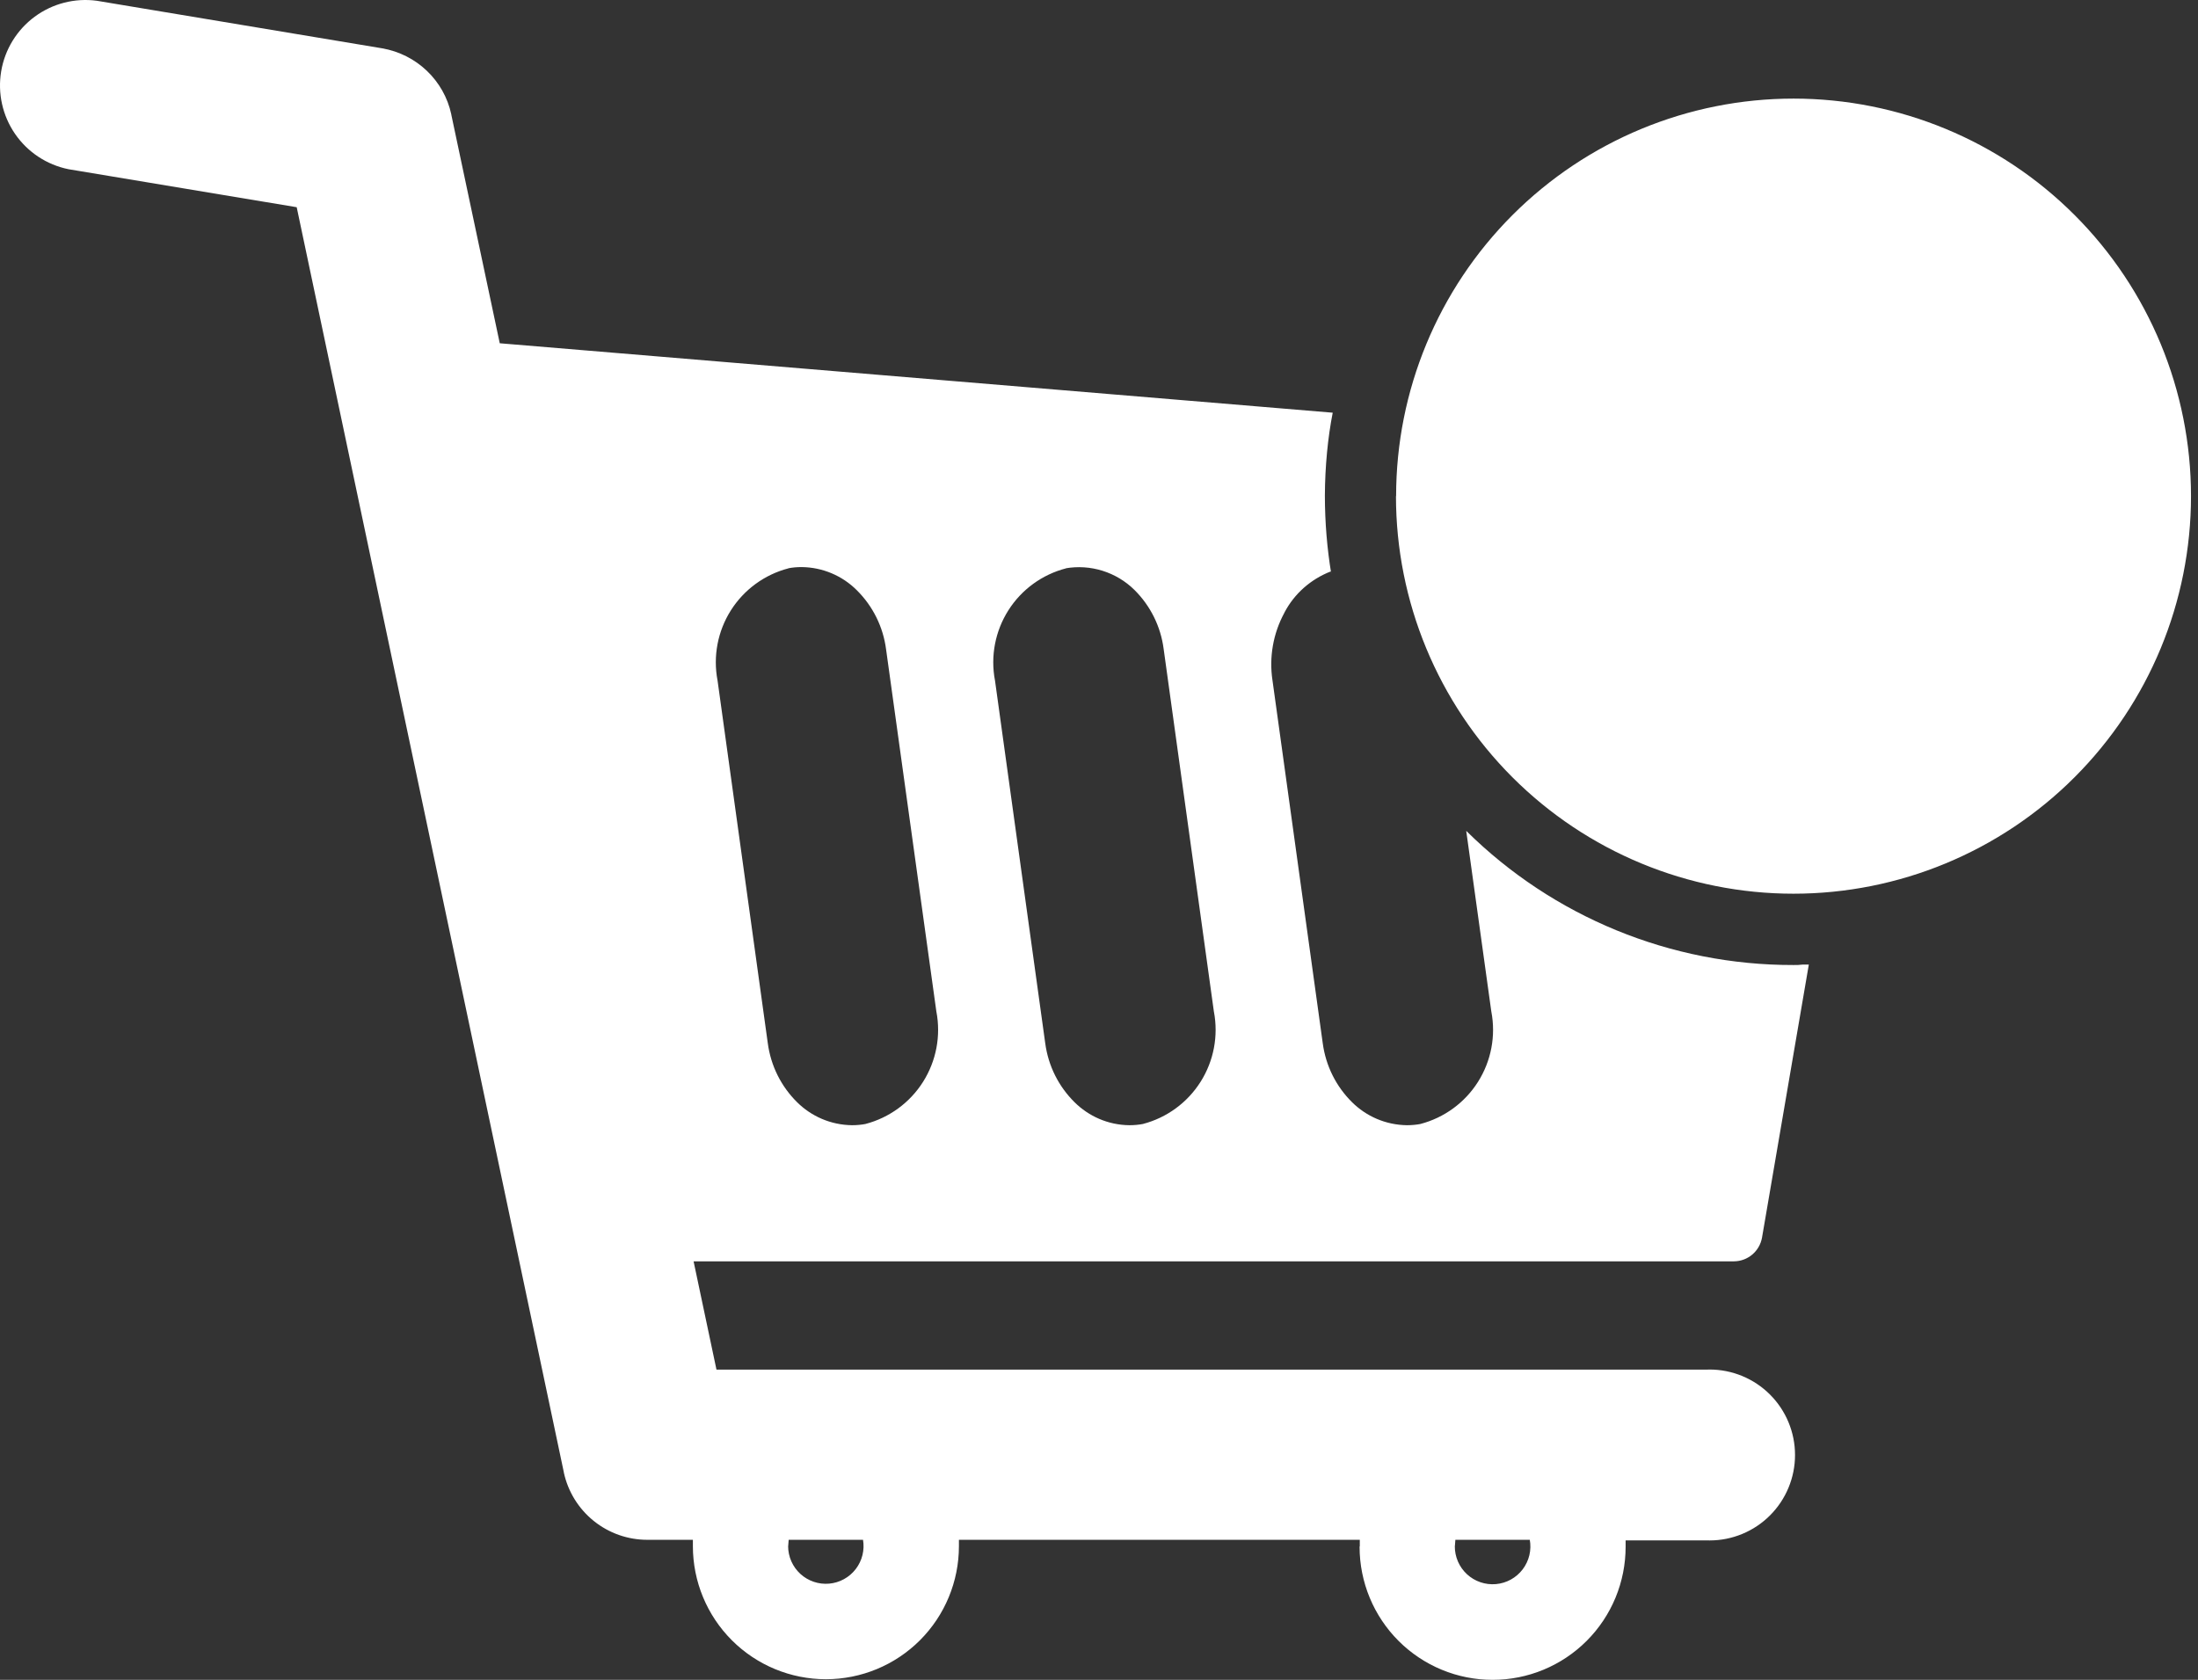
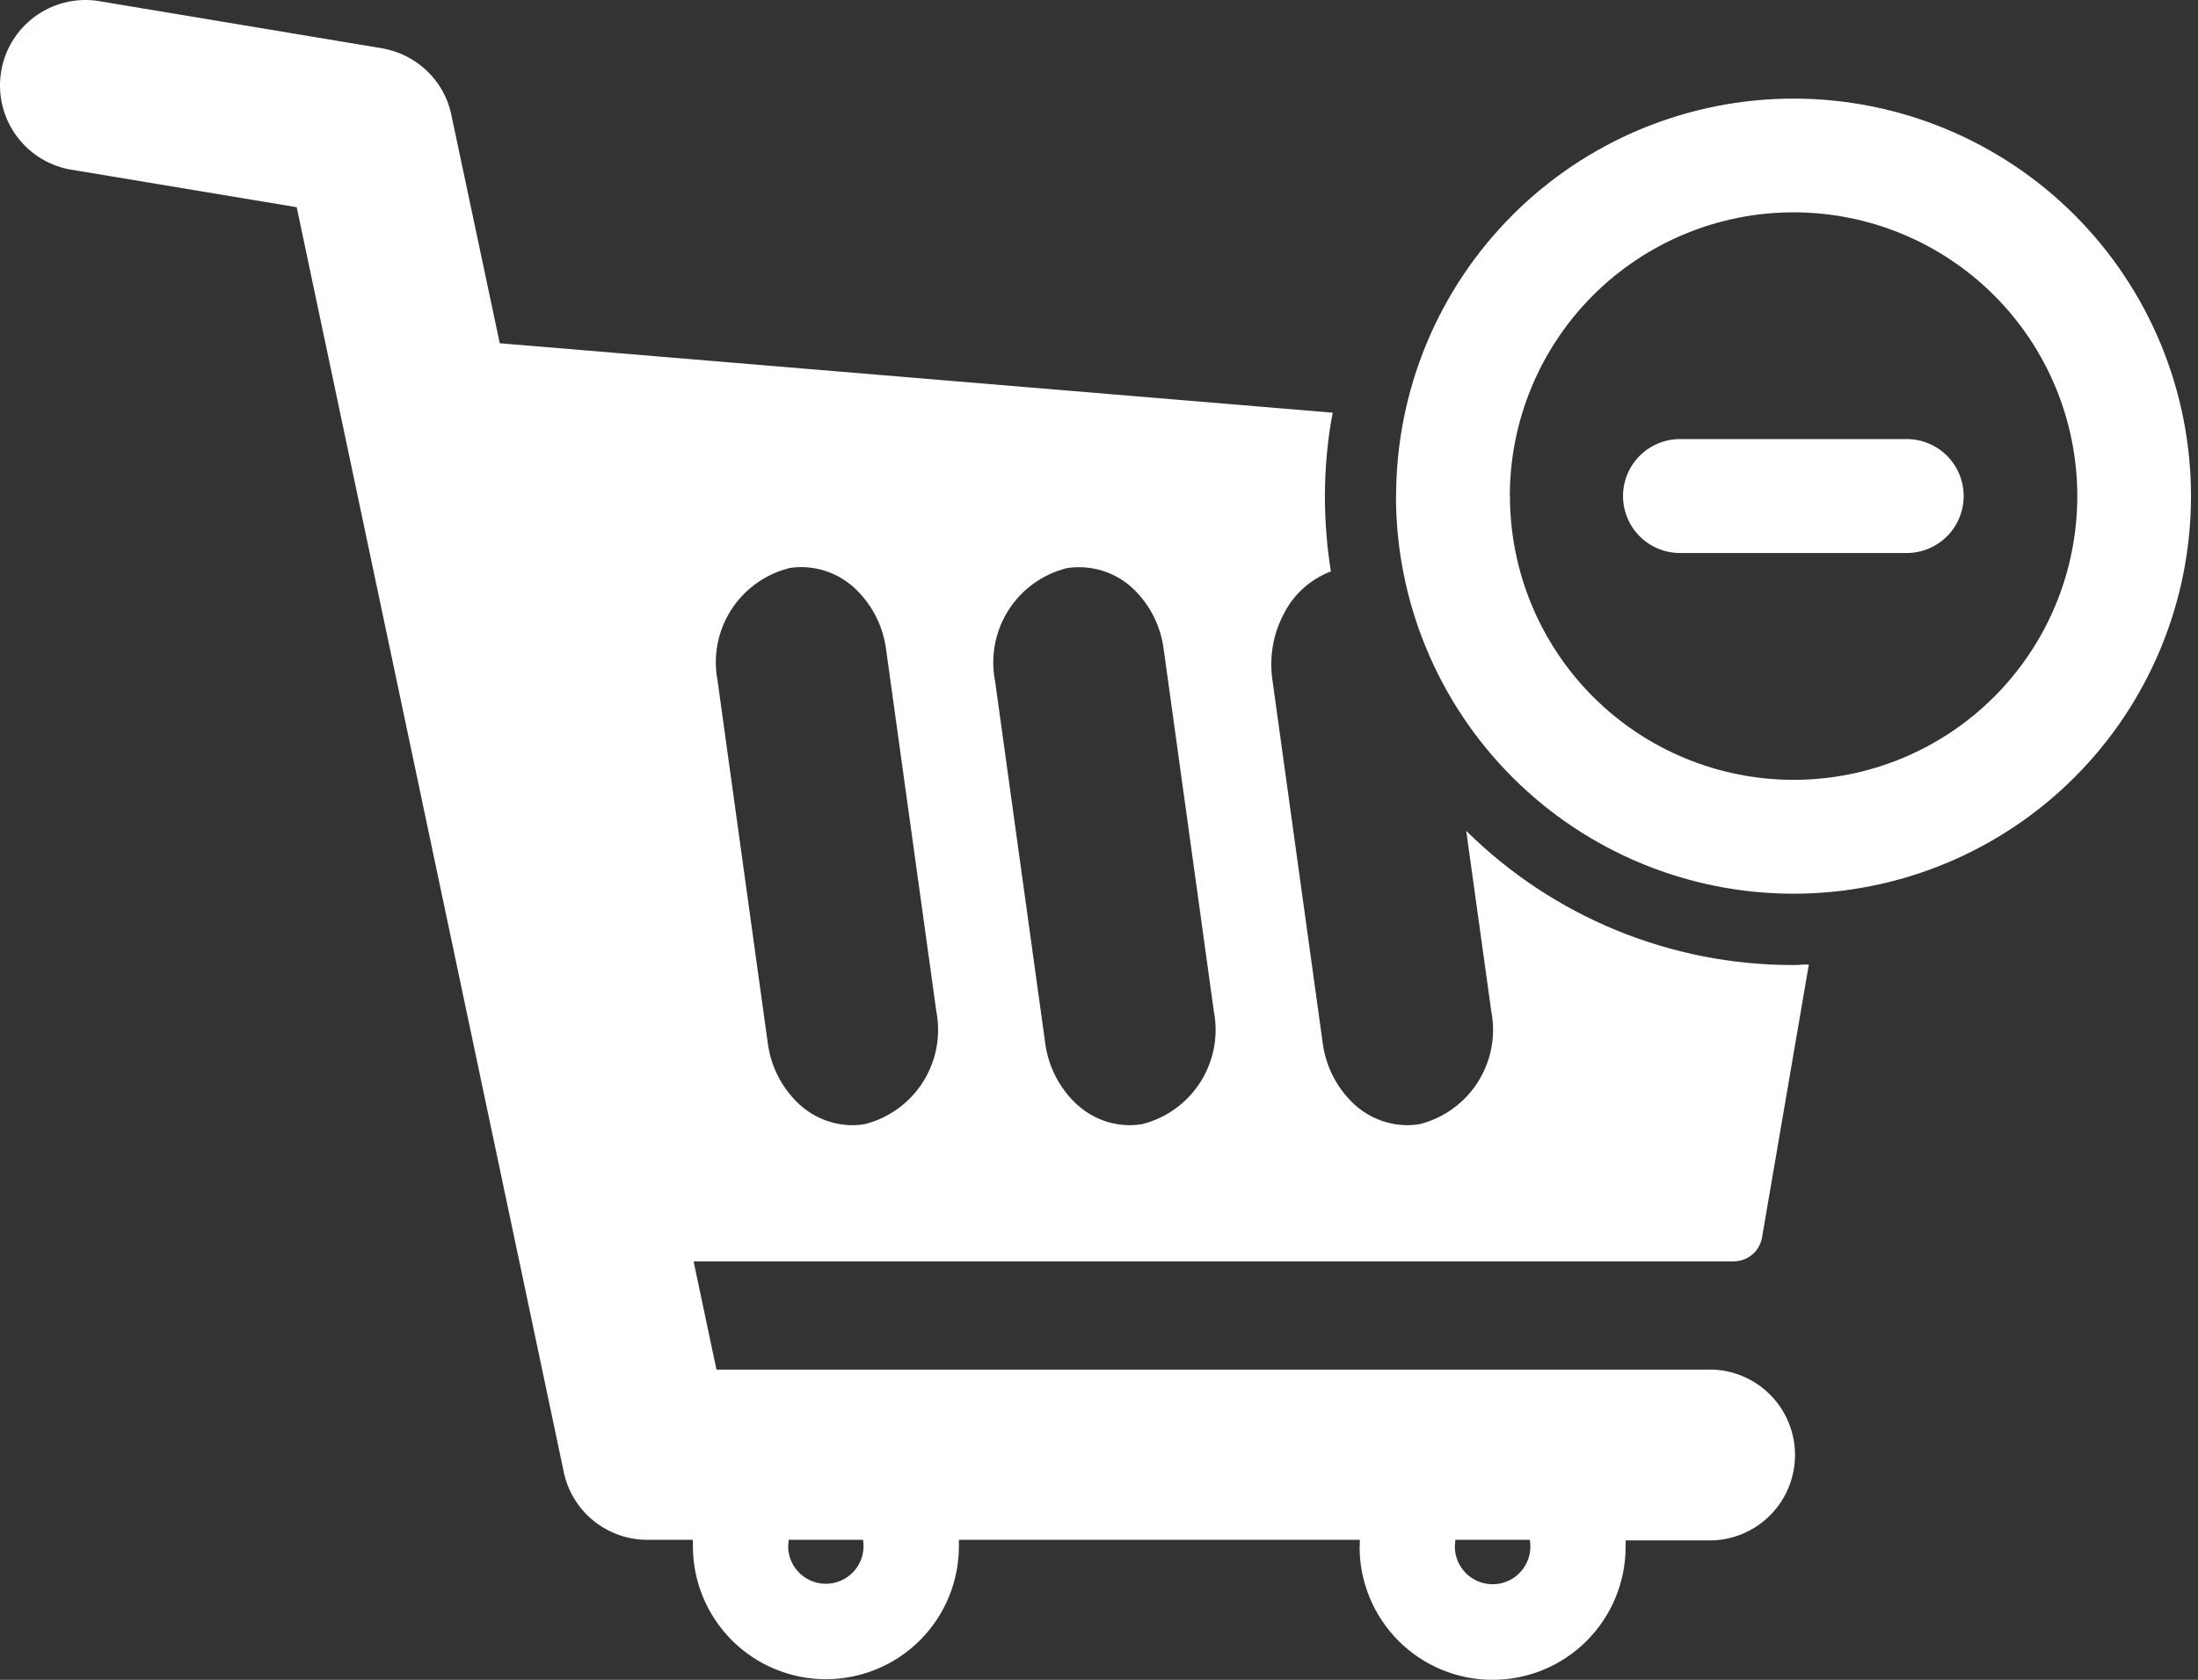
<svg xmlns="http://www.w3.org/2000/svg" width="1256" height="960" viewBox="0 0 1256 960" fill="none">
  <rect x="0" y="0" width="1256" height="960" fill="#333333" stroke="none" />
-   <path d="M777.026 883.609V879.969H547.956V883.609C547.956 903.774 539.947 923.112 525.693 937.371C511.438 951.63 492.105 959.64 471.945 959.64C451.786 959.64 432.453 951.63 418.198 937.371C403.943 923.112 395.935 903.774 395.935 883.609V879.969H369.905C358.767 879.979 347.96 876.175 339.282 869.19C330.604 862.205 324.578 852.46 322.204 841.574L322.164 841.254L169.544 118.419L39.155 96.702C26.736 94.193 15.78 86.953 8.599 76.513C1.419 66.072 -1.423 53.249 0.674 40.751C2.771 28.253 9.643 17.06 19.837 9.537C30.032 2.014 42.752 -1.251 55.308 0.433L55.069 0.393L218.245 27.59C238.117 30.99 253.711 46.028 257.869 65.306L257.909 65.626L285.578 196.17L761.552 235.845C758.753 250.084 757.154 266.482 757.074 283.28V283.36C757.1 298.611 758.327 313.516 760.752 328.075L760.552 326.515C748.957 330.994 739.641 339.313 734.043 349.912L733.923 350.192C727.517 361.974 725.13 375.525 727.125 388.787L727.085 388.467L755.834 596.043C757.594 609.361 763.671 621.04 772.548 629.839C780.625 637.878 791.74 642.877 803.975 643.037C806.721 643.037 809.413 642.784 811.972 642.278L811.692 642.318C825.32 638.745 837.083 630.129 844.602 618.212C852.121 606.296 854.836 591.967 852.196 578.125L852.237 578.485L837.842 474.817C887.581 524.043 954.759 551.603 1024.73 551.488H1024.81C1026.54 551.542 1028.25 551.462 1029.93 551.248H1033.61L1006.86 707.31C1006.18 711.075 1004.22 714.487 1001.3 716.956C998.377 719.425 994.686 720.794 990.862 720.828H396.335L409.41 782.701H975.468L976.908 782.661C989.856 782.661 1002.27 787.806 1011.43 796.964C1020.58 806.122 1025.73 818.544 1025.73 831.495C1025.73 844.447 1020.58 856.868 1011.43 866.026C1002.27 875.184 989.856 880.329 976.908 880.329L975.388 880.289H975.468H928.926V883.929C928.932 893.914 926.971 903.801 923.156 913.028C919.341 922.254 913.746 930.639 906.692 937.703C899.637 944.767 891.261 950.371 882.041 954.197C872.821 958.023 862.938 959.995 852.956 960C842.974 960.005 833.089 958.044 823.865 954.228C814.641 950.412 806.259 944.816 799.197 937.759C792.135 930.703 786.532 922.324 782.707 913.102C778.883 903.879 776.911 893.993 776.906 884.009V883.929L777.026 883.609ZM831.325 883.609C831.302 886.618 831.908 889.599 833.104 892.36C834.3 895.121 836.06 897.602 838.271 899.643C840.481 901.684 843.094 903.24 845.941 904.212C848.788 905.184 851.807 905.551 854.803 905.287C857.8 905.024 860.709 904.138 863.343 902.685C865.978 901.231 868.279 899.243 870.1 896.848C871.922 894.453 873.223 891.704 873.92 888.777C874.617 885.849 874.694 882.809 874.148 879.849V879.969H831.645L831.365 883.529L831.325 883.609ZM450.354 883.609C450.362 886.594 450.99 889.545 452.198 892.274C453.405 895.004 455.167 897.453 457.37 899.466C459.573 901.479 462.171 903.013 464.997 903.969C467.824 904.926 470.819 905.285 473.791 905.024C476.764 904.763 479.65 903.887 482.267 902.452C484.883 901.017 487.174 899.054 488.992 896.687C490.811 894.321 492.118 891.602 492.832 888.704C493.545 885.805 493.649 882.79 493.137 879.849V879.969H450.674L450.394 883.529V883.609H450.354ZM609.172 324.795C595.539 328.316 583.756 336.892 576.212 348.783C568.668 360.674 565.928 374.99 568.548 388.827L568.508 388.467L597.256 596.043C599.016 609.361 605.093 621.04 613.97 629.839C622.047 637.878 633.122 642.917 645.397 643.037C648.143 643.037 650.835 642.784 653.394 642.278L653.114 642.318C666.75 638.753 678.522 630.141 686.049 618.223C693.576 606.306 696.296 591.973 693.659 578.125L693.699 578.485L664.95 370.91C663.298 358.097 657.415 346.202 648.236 337.114C643.117 332.073 636.87 328.327 630.014 326.184C623.157 324.042 615.889 323.566 608.812 324.795L609.092 324.755L609.172 324.795ZM450.554 324.795C436.936 328.333 425.172 336.916 417.644 348.805C410.116 360.694 407.387 375.001 410.01 388.827L409.97 388.467L438.718 596.043C440.478 609.361 446.555 621.04 455.432 629.839C463.509 637.878 474.624 642.877 486.86 643.037C489.605 643.037 492.297 642.784 494.856 642.278L494.576 642.318C508.204 638.745 519.967 630.129 527.486 618.212C535.005 606.296 537.72 591.967 535.081 578.125L535.121 578.485L506.332 371.11C504.68 358.297 498.797 346.402 489.618 337.313C481.273 328.964 469.993 324.212 458.191 324.075H458.071C455.441 324.057 452.816 324.298 450.234 324.795L450.514 324.755L450.554 324.795ZM797.778 283.52C797.778 223.27 821.705 165.487 864.297 122.884C906.889 80.281 964.655 56.347 1024.89 56.347C1085.12 56.347 1142.89 80.281 1185.48 122.884C1228.07 165.487 1252 223.27 1252 283.52C1252 343.781 1228.07 401.573 1185.47 444.184C1142.87 486.795 1085.09 510.733 1024.85 510.733C964.605 510.733 906.828 486.795 864.229 444.184C821.63 401.573 797.698 343.781 797.698 283.52H797.778ZM862.832 283.52C862.832 326.522 879.91 367.763 910.309 398.171C940.708 428.578 981.938 445.661 1024.93 445.661C1067.92 445.661 1109.15 428.578 1139.55 398.171C1169.95 367.763 1187.03 326.522 1187.03 283.52C1187.03 240.507 1169.94 199.255 1139.54 168.841C1109.13 138.426 1067.89 121.339 1024.89 121.339C981.888 121.339 940.648 138.426 910.241 168.841C879.835 199.255 862.752 240.507 862.752 283.52H862.832ZM959.994 316.036C951.362 316.036 943.084 312.606 936.98 306.501C930.876 300.395 927.447 292.114 927.447 283.48C927.447 274.845 930.876 266.565 936.98 260.459C943.084 254.354 951.362 250.924 959.994 250.924H1089.54C1098.18 250.924 1106.45 254.354 1112.56 260.459C1118.66 266.565 1122.09 274.845 1122.09 283.48C1122.09 292.114 1118.66 300.395 1112.56 306.501C1106.45 312.606 1098.18 316.036 1089.54 316.036H959.994Z" fill="white" />
-   <circle cx="1024" cy="279" r="175" fill="white" />
+   <path d="M777.026 883.609V879.969H547.956V883.609C547.956 903.774 539.947 923.112 525.693 937.371C511.438 951.63 492.105 959.64 471.945 959.64C451.786 959.64 432.453 951.63 418.198 937.371C403.943 923.112 395.935 903.774 395.935 883.609V879.969H369.905C358.767 879.979 347.96 876.175 339.282 869.19C330.604 862.205 324.578 852.46 322.204 841.574L322.164 841.254L169.544 118.419L39.155 96.702C26.736 94.193 15.78 86.953 8.599 76.513C1.419 66.072 -1.423 53.249 0.674 40.751C2.771 28.253 9.643 17.06 19.837 9.537C30.032 2.014 42.752 -1.251 55.308 0.433L55.069 0.393L218.245 27.59C238.117 30.99 253.711 46.028 257.869 65.306L257.909 65.626L285.578 196.17L761.552 235.845C758.753 250.084 757.154 266.482 757.074 283.28V283.36C757.1 298.611 758.327 313.516 760.752 328.075L760.552 326.515C748.957 330.994 739.641 339.313 734.043 349.912L733.923 350.192C727.517 361.974 725.13 375.525 727.125 388.787L727.085 388.467L755.834 596.043C757.594 609.361 763.671 621.04 772.548 629.839C780.625 637.878 791.74 642.877 803.975 643.037C806.721 643.037 809.413 642.784 811.972 642.278L811.692 642.318C825.32 638.745 837.083 630.129 844.602 618.212C852.121 606.296 854.836 591.967 852.196 578.125L852.237 578.485L837.842 474.817C887.581 524.043 954.759 551.603 1024.73 551.488H1024.81C1026.54 551.542 1028.25 551.462 1029.93 551.248H1033.61L1006.86 707.31C1006.18 711.075 1004.22 714.487 1001.3 716.956C998.377 719.425 994.686 720.794 990.862 720.828H396.335L409.41 782.701H975.468L976.908 782.661C989.856 782.661 1002.27 787.806 1011.43 796.964C1020.58 806.122 1025.73 818.544 1025.73 831.495C1025.73 844.447 1020.58 856.868 1011.43 866.026C1002.27 875.184 989.856 880.329 976.908 880.329L975.388 880.289H975.468H928.926V883.929C928.932 893.914 926.971 903.801 923.156 913.028C919.341 922.254 913.746 930.639 906.692 937.703C899.637 944.767 891.261 950.371 882.041 954.197C872.821 958.023 862.938 959.995 852.956 960C842.974 960.005 833.089 958.044 823.865 954.228C814.641 950.412 806.259 944.816 799.197 937.759C792.135 930.703 786.532 922.324 782.707 913.102C778.883 903.879 776.911 893.993 776.906 884.009V883.929L777.026 883.609ZM831.325 883.609C831.302 886.618 831.908 889.599 833.104 892.36C834.3 895.121 836.06 897.602 838.271 899.643C840.481 901.684 843.094 903.24 845.941 904.212C848.788 905.184 851.807 905.551 854.803 905.287C857.8 905.024 860.709 904.138 863.343 902.685C865.978 901.231 868.279 899.243 870.1 896.848C871.922 894.453 873.223 891.704 873.92 888.777C874.617 885.849 874.694 882.809 874.148 879.849V879.969H831.645L831.365 883.529L831.325 883.609ZM450.354 883.609C450.362 886.594 450.99 889.545 452.198 892.274C453.405 895.004 455.167 897.453 457.37 899.466C459.573 901.479 462.171 903.013 464.997 903.969C467.824 904.926 470.819 905.285 473.791 905.024C476.764 904.763 479.65 903.887 482.267 902.452C484.883 901.017 487.174 899.054 488.992 896.687C490.811 894.321 492.118 891.602 492.832 888.704C493.545 885.805 493.649 882.79 493.137 879.849V879.969H450.674L450.394 883.529H450.354ZM609.172 324.795C595.539 328.316 583.756 336.892 576.212 348.783C568.668 360.674 565.928 374.99 568.548 388.827L568.508 388.467L597.256 596.043C599.016 609.361 605.093 621.04 613.97 629.839C622.047 637.878 633.122 642.917 645.397 643.037C648.143 643.037 650.835 642.784 653.394 642.278L653.114 642.318C666.75 638.753 678.522 630.141 686.049 618.223C693.576 606.306 696.296 591.973 693.659 578.125L693.699 578.485L664.95 370.91C663.298 358.097 657.415 346.202 648.236 337.114C643.117 332.073 636.87 328.327 630.014 326.184C623.157 324.042 615.889 323.566 608.812 324.795L609.092 324.755L609.172 324.795ZM450.554 324.795C436.936 328.333 425.172 336.916 417.644 348.805C410.116 360.694 407.387 375.001 410.01 388.827L409.97 388.467L438.718 596.043C440.478 609.361 446.555 621.04 455.432 629.839C463.509 637.878 474.624 642.877 486.86 643.037C489.605 643.037 492.297 642.784 494.856 642.278L494.576 642.318C508.204 638.745 519.967 630.129 527.486 618.212C535.005 606.296 537.72 591.967 535.081 578.125L535.121 578.485L506.332 371.11C504.68 358.297 498.797 346.402 489.618 337.313C481.273 328.964 469.993 324.212 458.191 324.075H458.071C455.441 324.057 452.816 324.298 450.234 324.795L450.514 324.755L450.554 324.795ZM797.778 283.52C797.778 223.27 821.705 165.487 864.297 122.884C906.889 80.281 964.655 56.347 1024.89 56.347C1085.12 56.347 1142.89 80.281 1185.48 122.884C1228.07 165.487 1252 223.27 1252 283.52C1252 343.781 1228.07 401.573 1185.47 444.184C1142.87 486.795 1085.09 510.733 1024.85 510.733C964.605 510.733 906.828 486.795 864.229 444.184C821.63 401.573 797.698 343.781 797.698 283.52H797.778ZM862.832 283.52C862.832 326.522 879.91 367.763 910.309 398.171C940.708 428.578 981.938 445.661 1024.93 445.661C1067.92 445.661 1109.15 428.578 1139.55 398.171C1169.95 367.763 1187.03 326.522 1187.03 283.52C1187.03 240.507 1169.94 199.255 1139.54 168.841C1109.13 138.426 1067.89 121.339 1024.89 121.339C981.888 121.339 940.648 138.426 910.241 168.841C879.835 199.255 862.752 240.507 862.752 283.52H862.832ZM959.994 316.036C951.362 316.036 943.084 312.606 936.98 306.501C930.876 300.395 927.447 292.114 927.447 283.48C927.447 274.845 930.876 266.565 936.98 260.459C943.084 254.354 951.362 250.924 959.994 250.924H1089.54C1098.18 250.924 1106.45 254.354 1112.56 260.459C1118.66 266.565 1122.09 274.845 1122.09 283.48C1122.09 292.114 1118.66 300.395 1112.56 306.501C1106.45 312.606 1098.18 316.036 1089.54 316.036H959.994Z" fill="white" />
</svg>